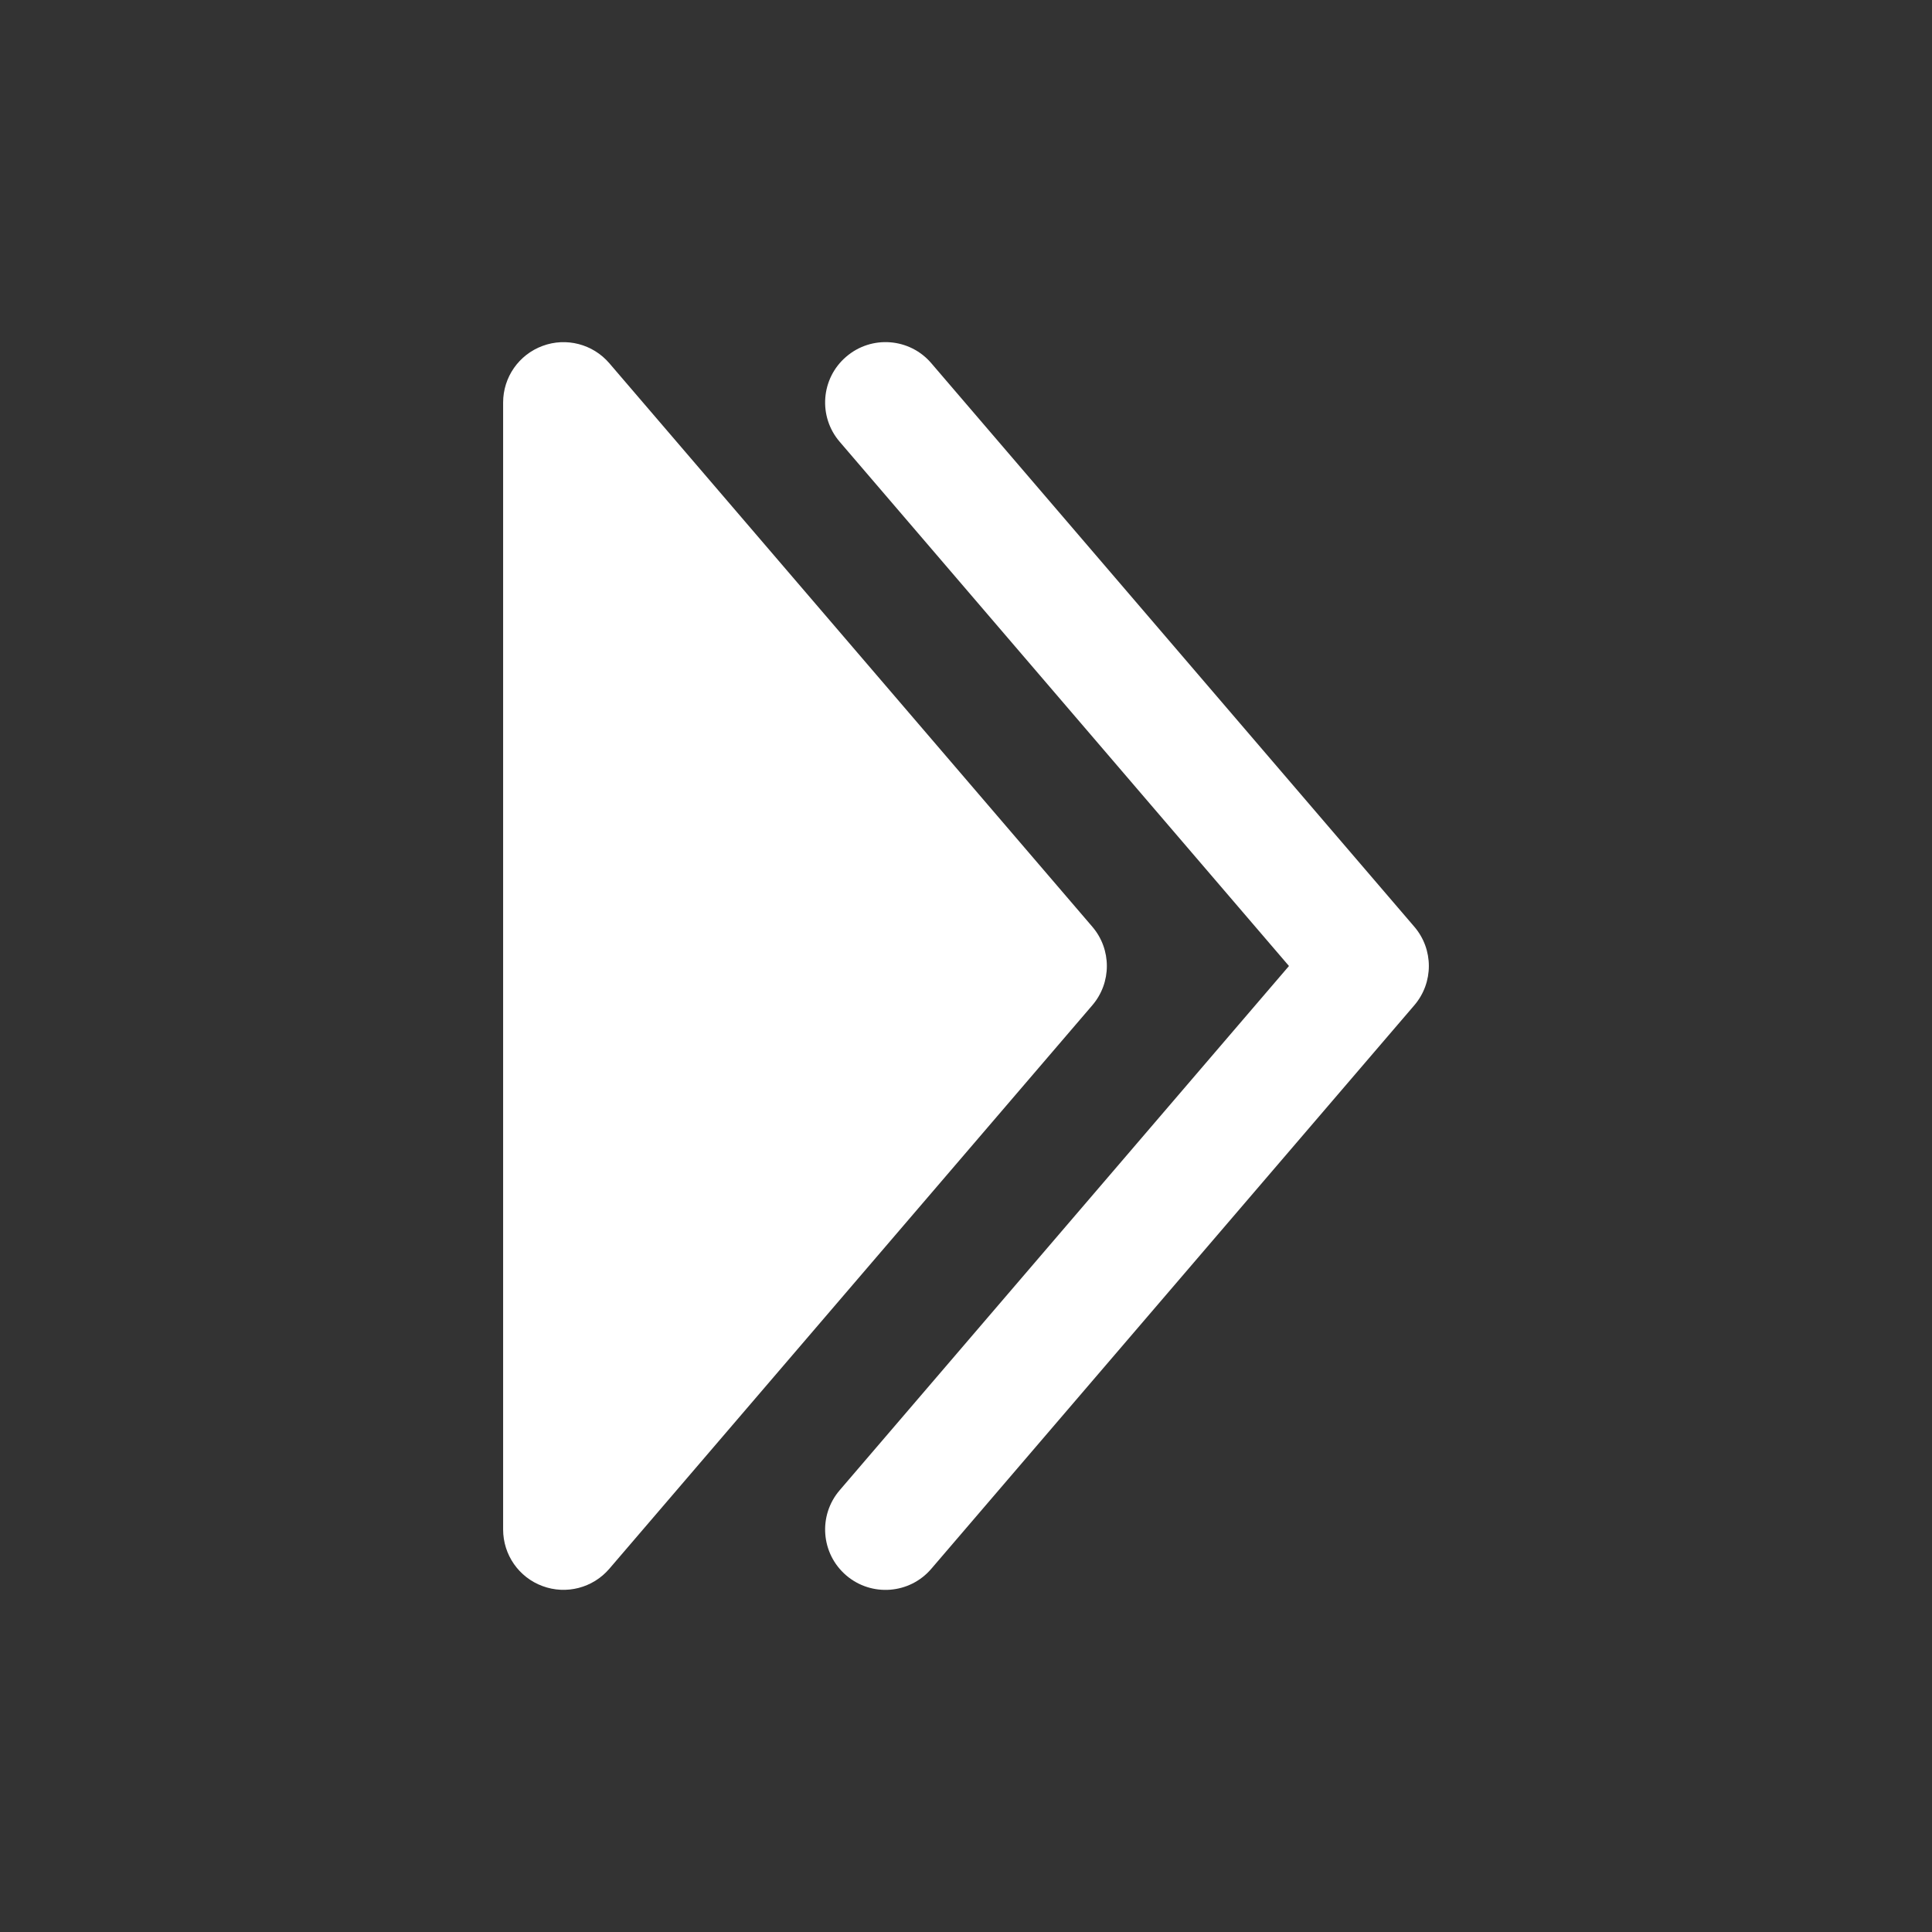
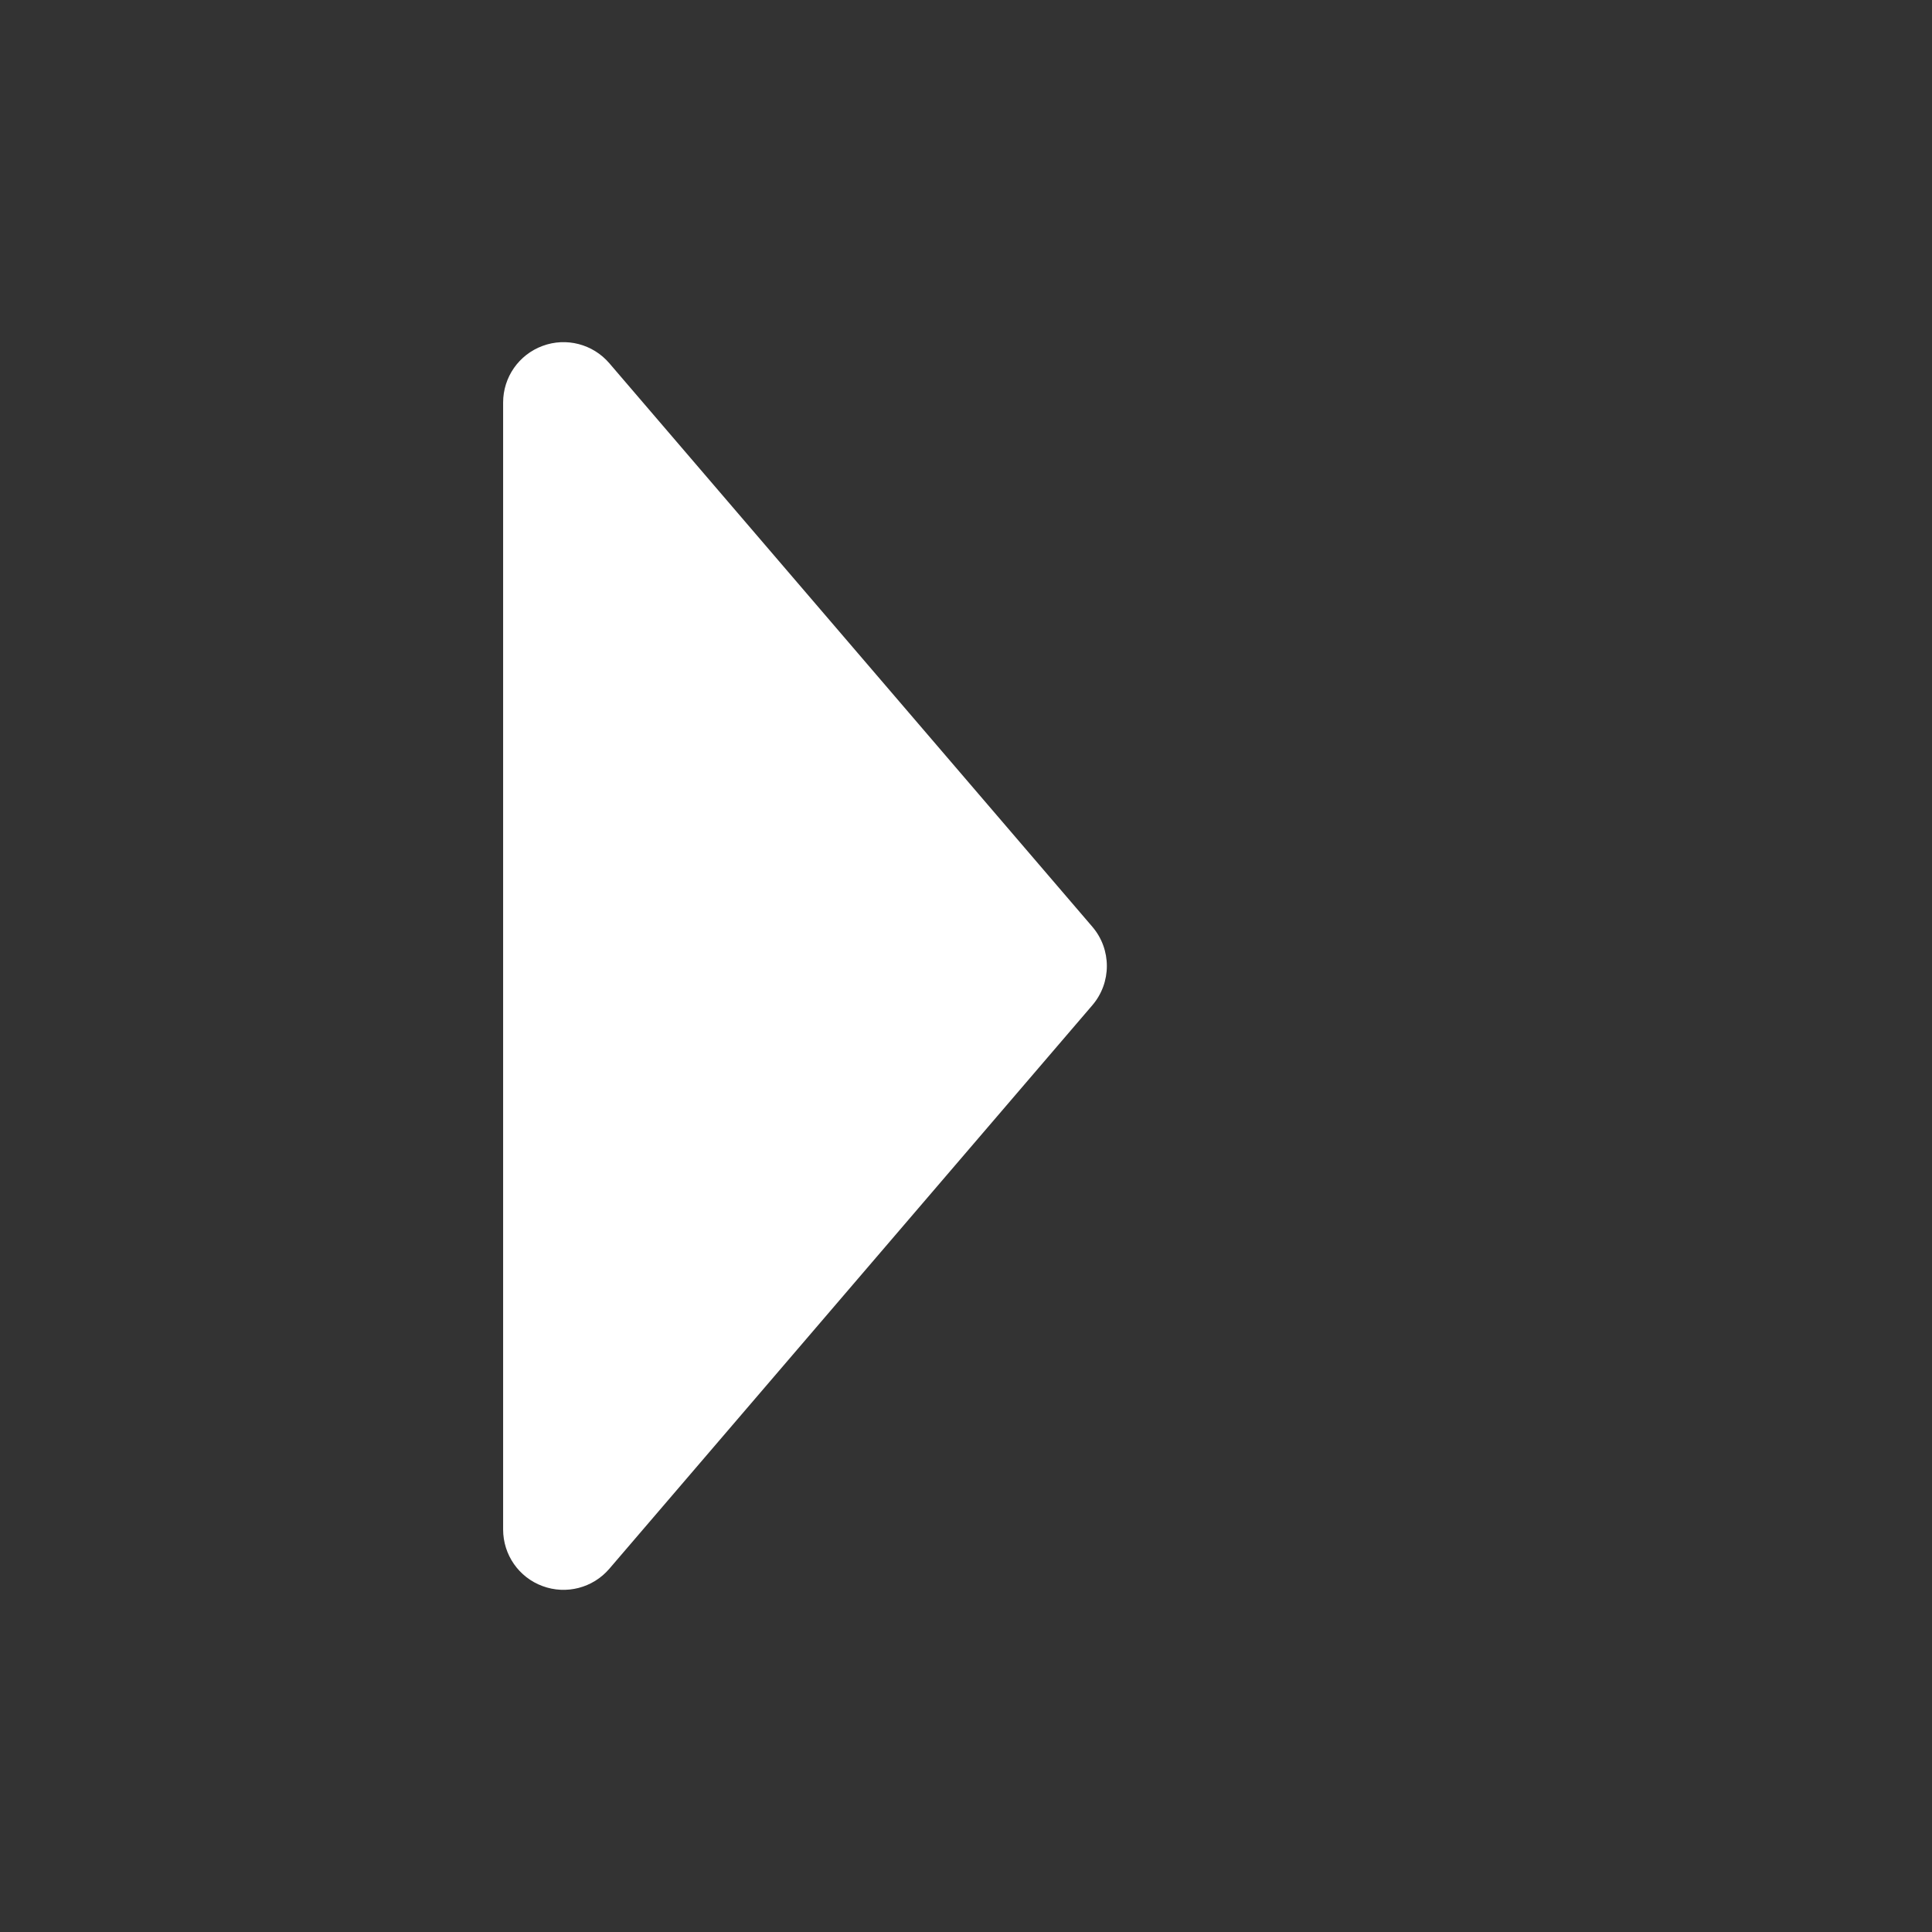
<svg xmlns="http://www.w3.org/2000/svg" width="800px" height="800px" viewBox="0 0 24 24" fill="none">
  <rect x="0" y="0" width="24" height="24" fill="#333333" stroke="none" />
  <g id="SVGRepo_bgCarrier" stroke-width="0" />
  <g id="SVGRepo_tracerCarrier" stroke-linecap="round" stroke-linejoin="round" />
  <g id="SVGRepo_iconCarrier">
-     <path fill-rule="evenodd" clip-rule="evenodd" d="M10.512 4.431C10.197 4.7 10.161 5.174 10.431 5.488L16.012 12L10.431 18.512C10.161 18.826 10.197 19.3 10.512 19.57C10.826 19.839 11.3 19.803 11.569 19.488L17.569 12.488C17.81 12.207 17.81 11.793 17.569 11.512L11.569 4.512C11.3 4.197 10.826 4.161 10.512 4.431Z" fill="#ffffff" />
    <path d="M6.25 5C6.25 4.686 6.445 4.406 6.74 4.297C7.034 4.188 7.365 4.274 7.569 4.512L13.569 11.512C13.81 11.793 13.81 12.207 13.569 12.488L7.569 19.488C7.365 19.726 7.034 19.812 6.74 19.703C6.445 19.595 6.25 19.314 6.25 19L6.25 5Z" fill="#ffffff" />
  </g>
</svg>